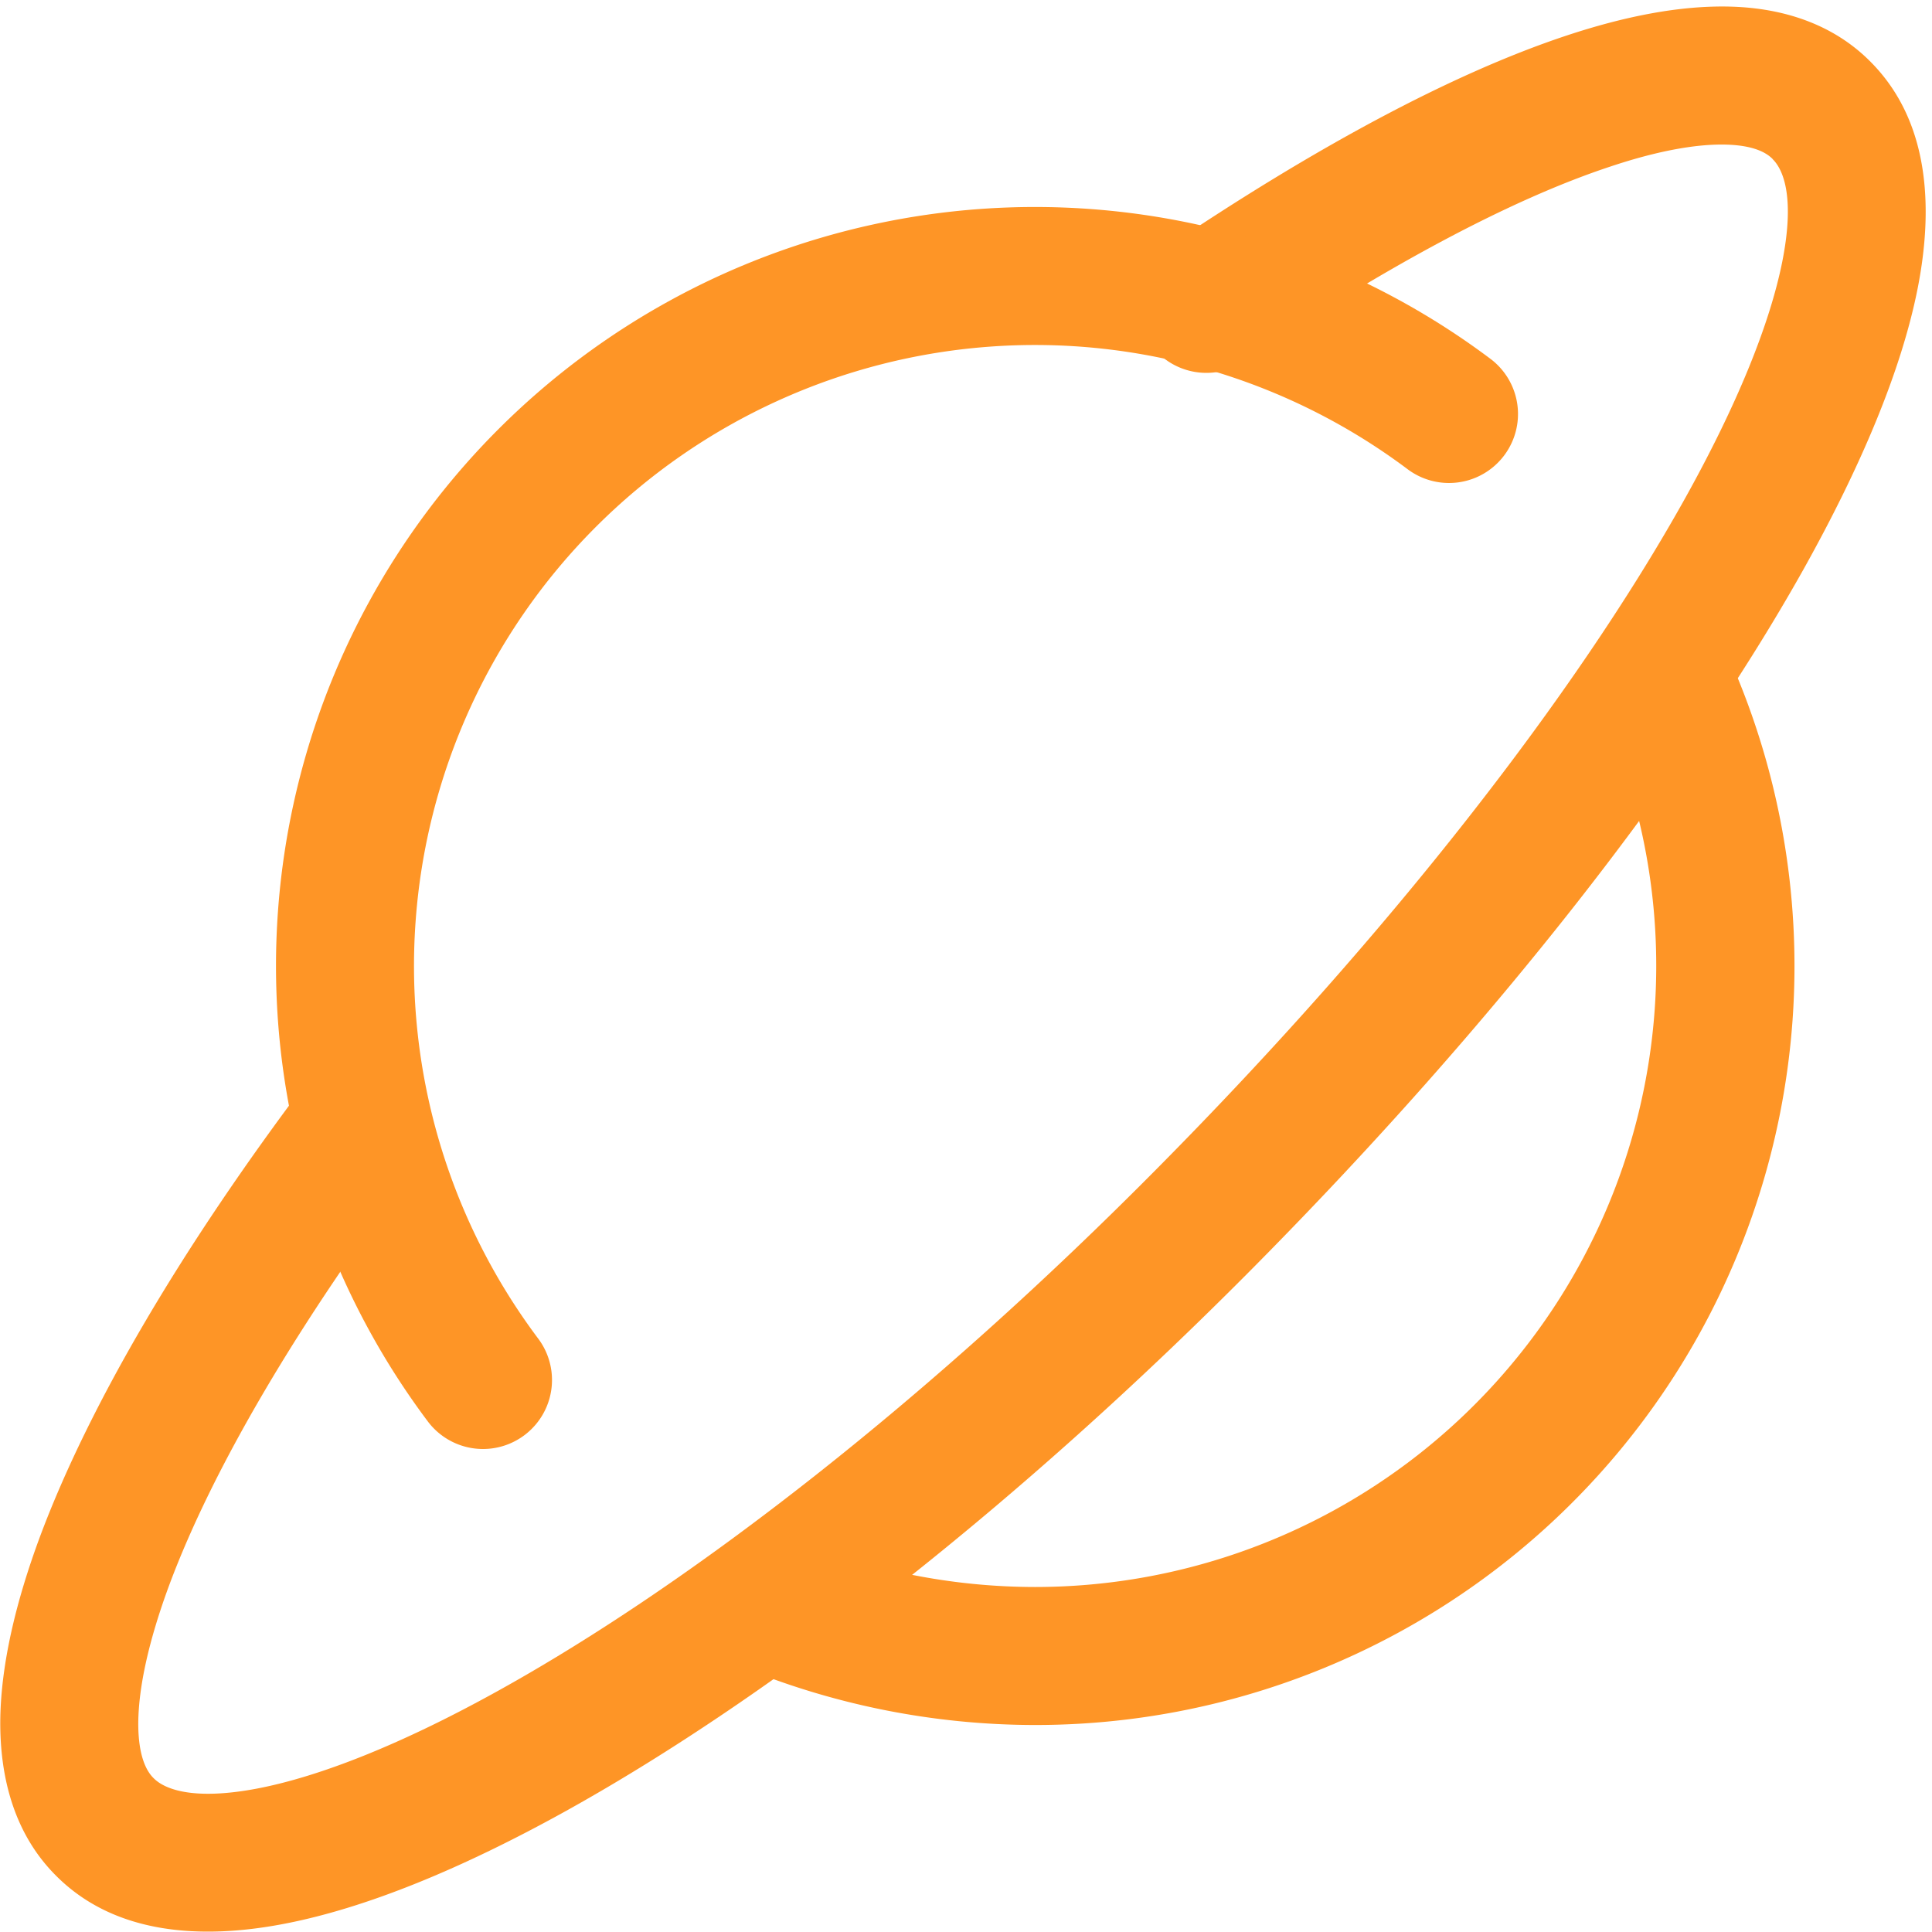
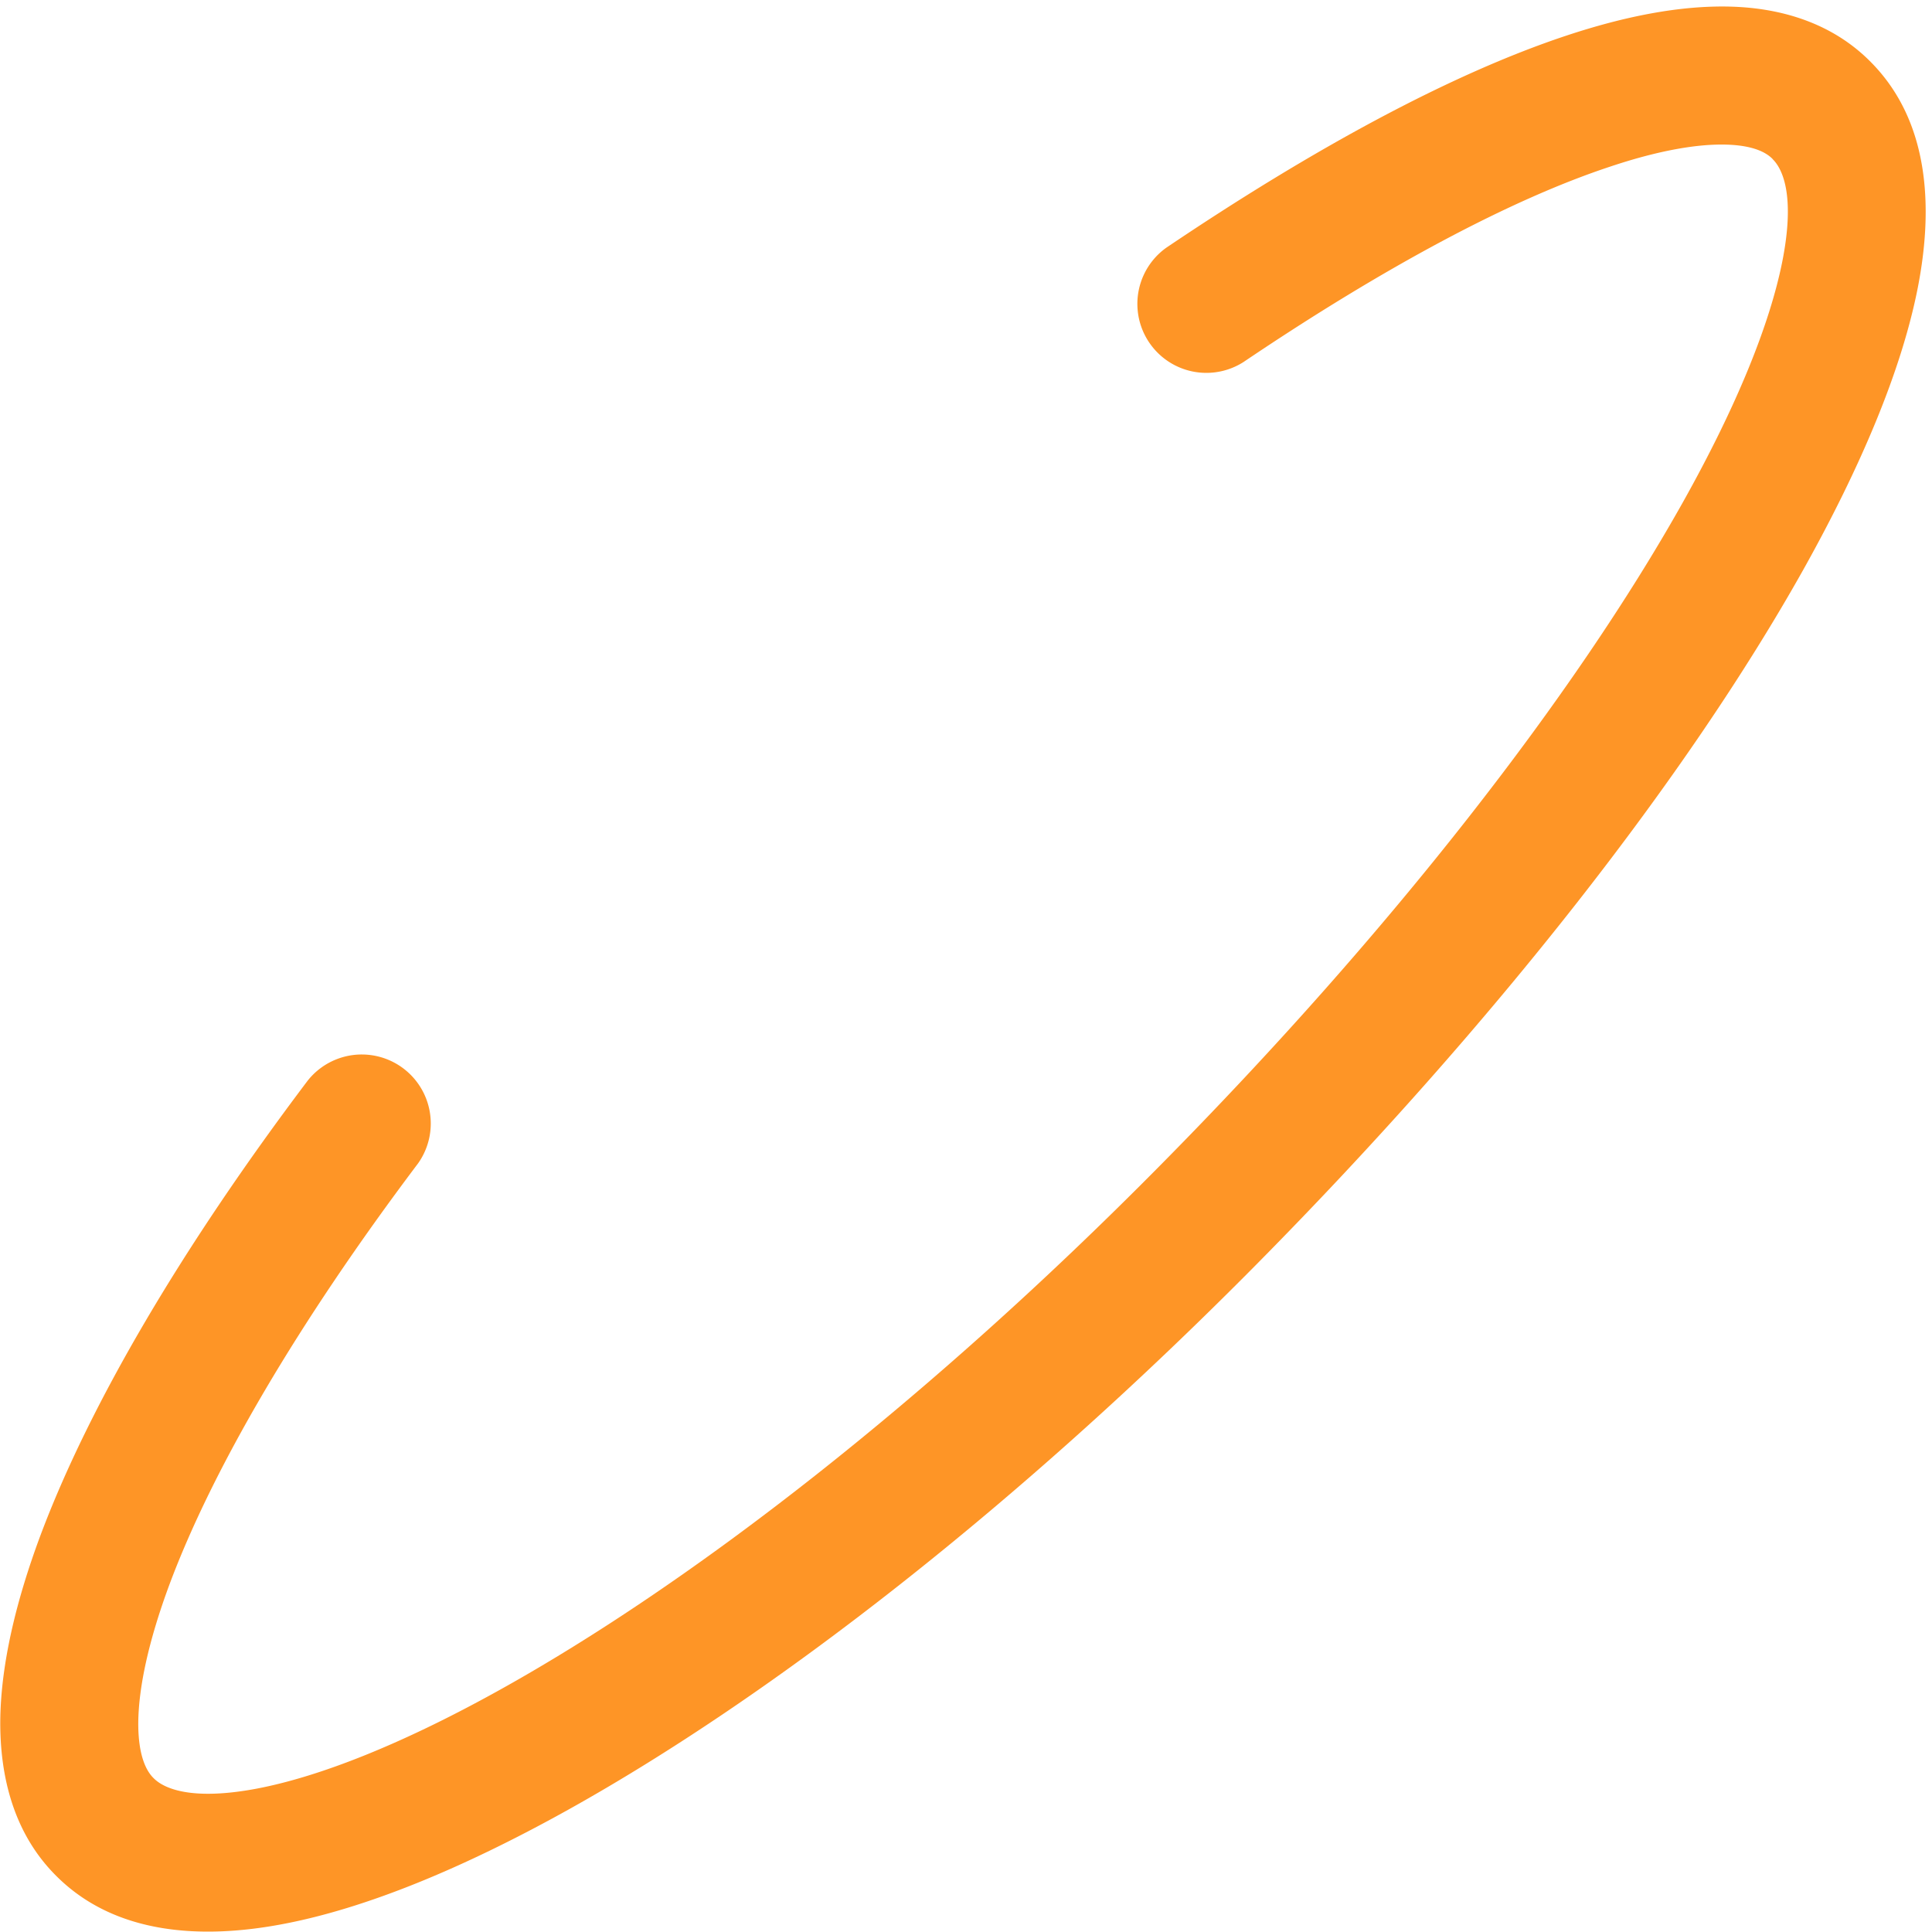
<svg xmlns="http://www.w3.org/2000/svg" fill="none" viewBox="0 0 14 14" id="Planet">
  <g fill="#595bd4" fill-rule="evenodd" clip-path="url(#a)" clip-rule="evenodd" class="color000001 svgShape">
    <path d="M12.54.048c.37.01.738.12 1.015.4.427.429.456 1.054.342 1.637-.118.601-.414 1.3-.83 2.044-.839 1.496-2.23 3.28-3.951 5.022-1.724 1.745-3.511 3.137-5.013 3.971-.748.415-1.451.707-2.056.821-.586.111-1.213.078-1.64-.35-.305-.304-.408-.714-.405-1.124.004-.407.113-.864.29-1.34.358-.956 1.033-2.1 1.939-3.3a.5.5 0 0 1 .798.602c-.874 1.16-1.489 2.216-1.8 3.048-.155.417-.224.751-.227 1-.002.246.06.357.112.407.072.073.27.165.747.075.457-.087 1.054-.323 1.756-.713 1.398-.776 3.111-2.104 4.787-3.8 1.68-1.698 3.008-3.413 3.79-4.807.393-.701.632-1.295.722-1.75.093-.472.002-.666-.07-.737l-.002-.003c-.043-.043-.132-.097-.333-.103-.206-.006-.487.04-.845.16-.714.236-1.629.723-2.656 1.416a.5.5 0 0 1-.56-.828c1.063-.717 2.063-1.26 2.901-1.538.419-.139.823-.22 1.19-.21" fill="#fe9526" class="color000000 svgShape" />
-     <path d="M11.842 4.465a.5.5 0 0 1 .663.247A5.5 5.5 0 0 1 7.5 12.5a5.6 5.6 0 0 1-2.142-.428.5.5 0 0 1 .385-.923A4.6 4.6 0 0 0 7.5 11.5a4.502 4.502 0 0 0 4.095-6.372.5.5 0 0 1 .247-.663M10.2 3.4a4.5 4.5 0 0 0-6.3 6.3.5.5 0 1 1-.8.6 5.5 5.5 0 0 1 7.7-7.7.5.5 0 0 1-.6.8" fill="#fe9526" class="color000000 svgShape" />
  </g>
  <defs>
    <clipPath id="a">
      <path fill="#53d86a" d="M0 0h14v14H0z" class="colorffffff svgShape" />
    </clipPath>
  </defs>
</svg>